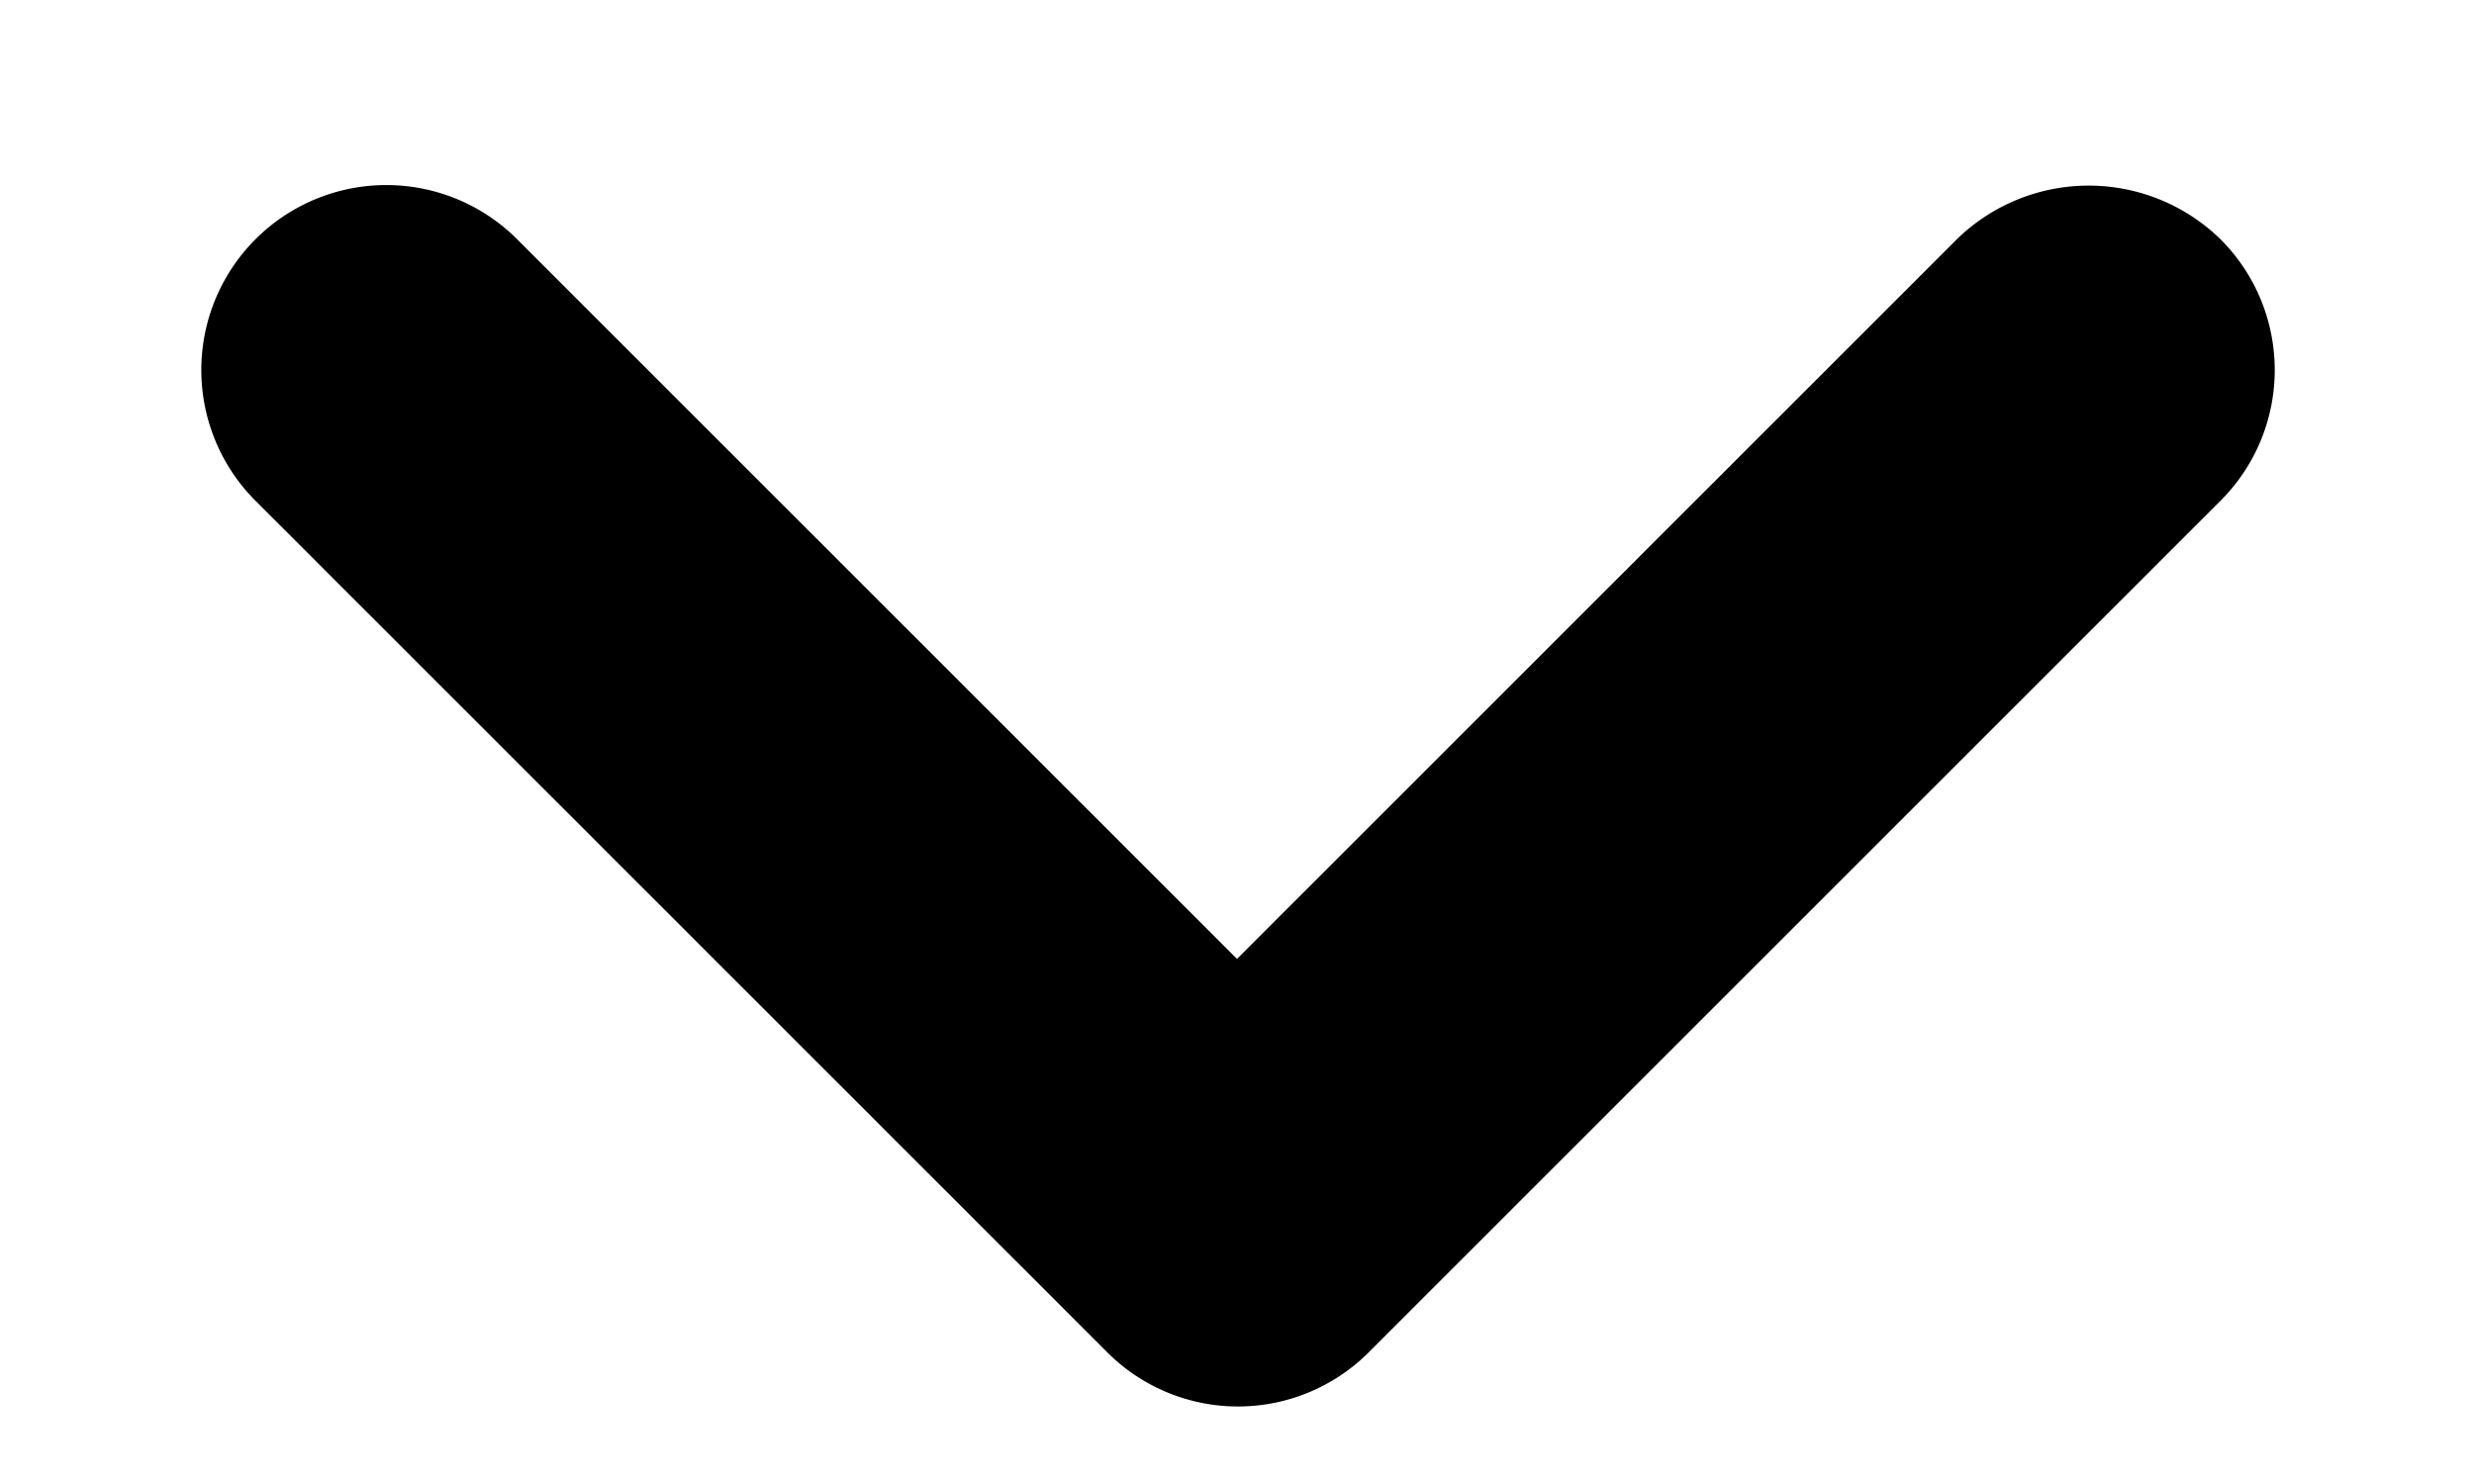
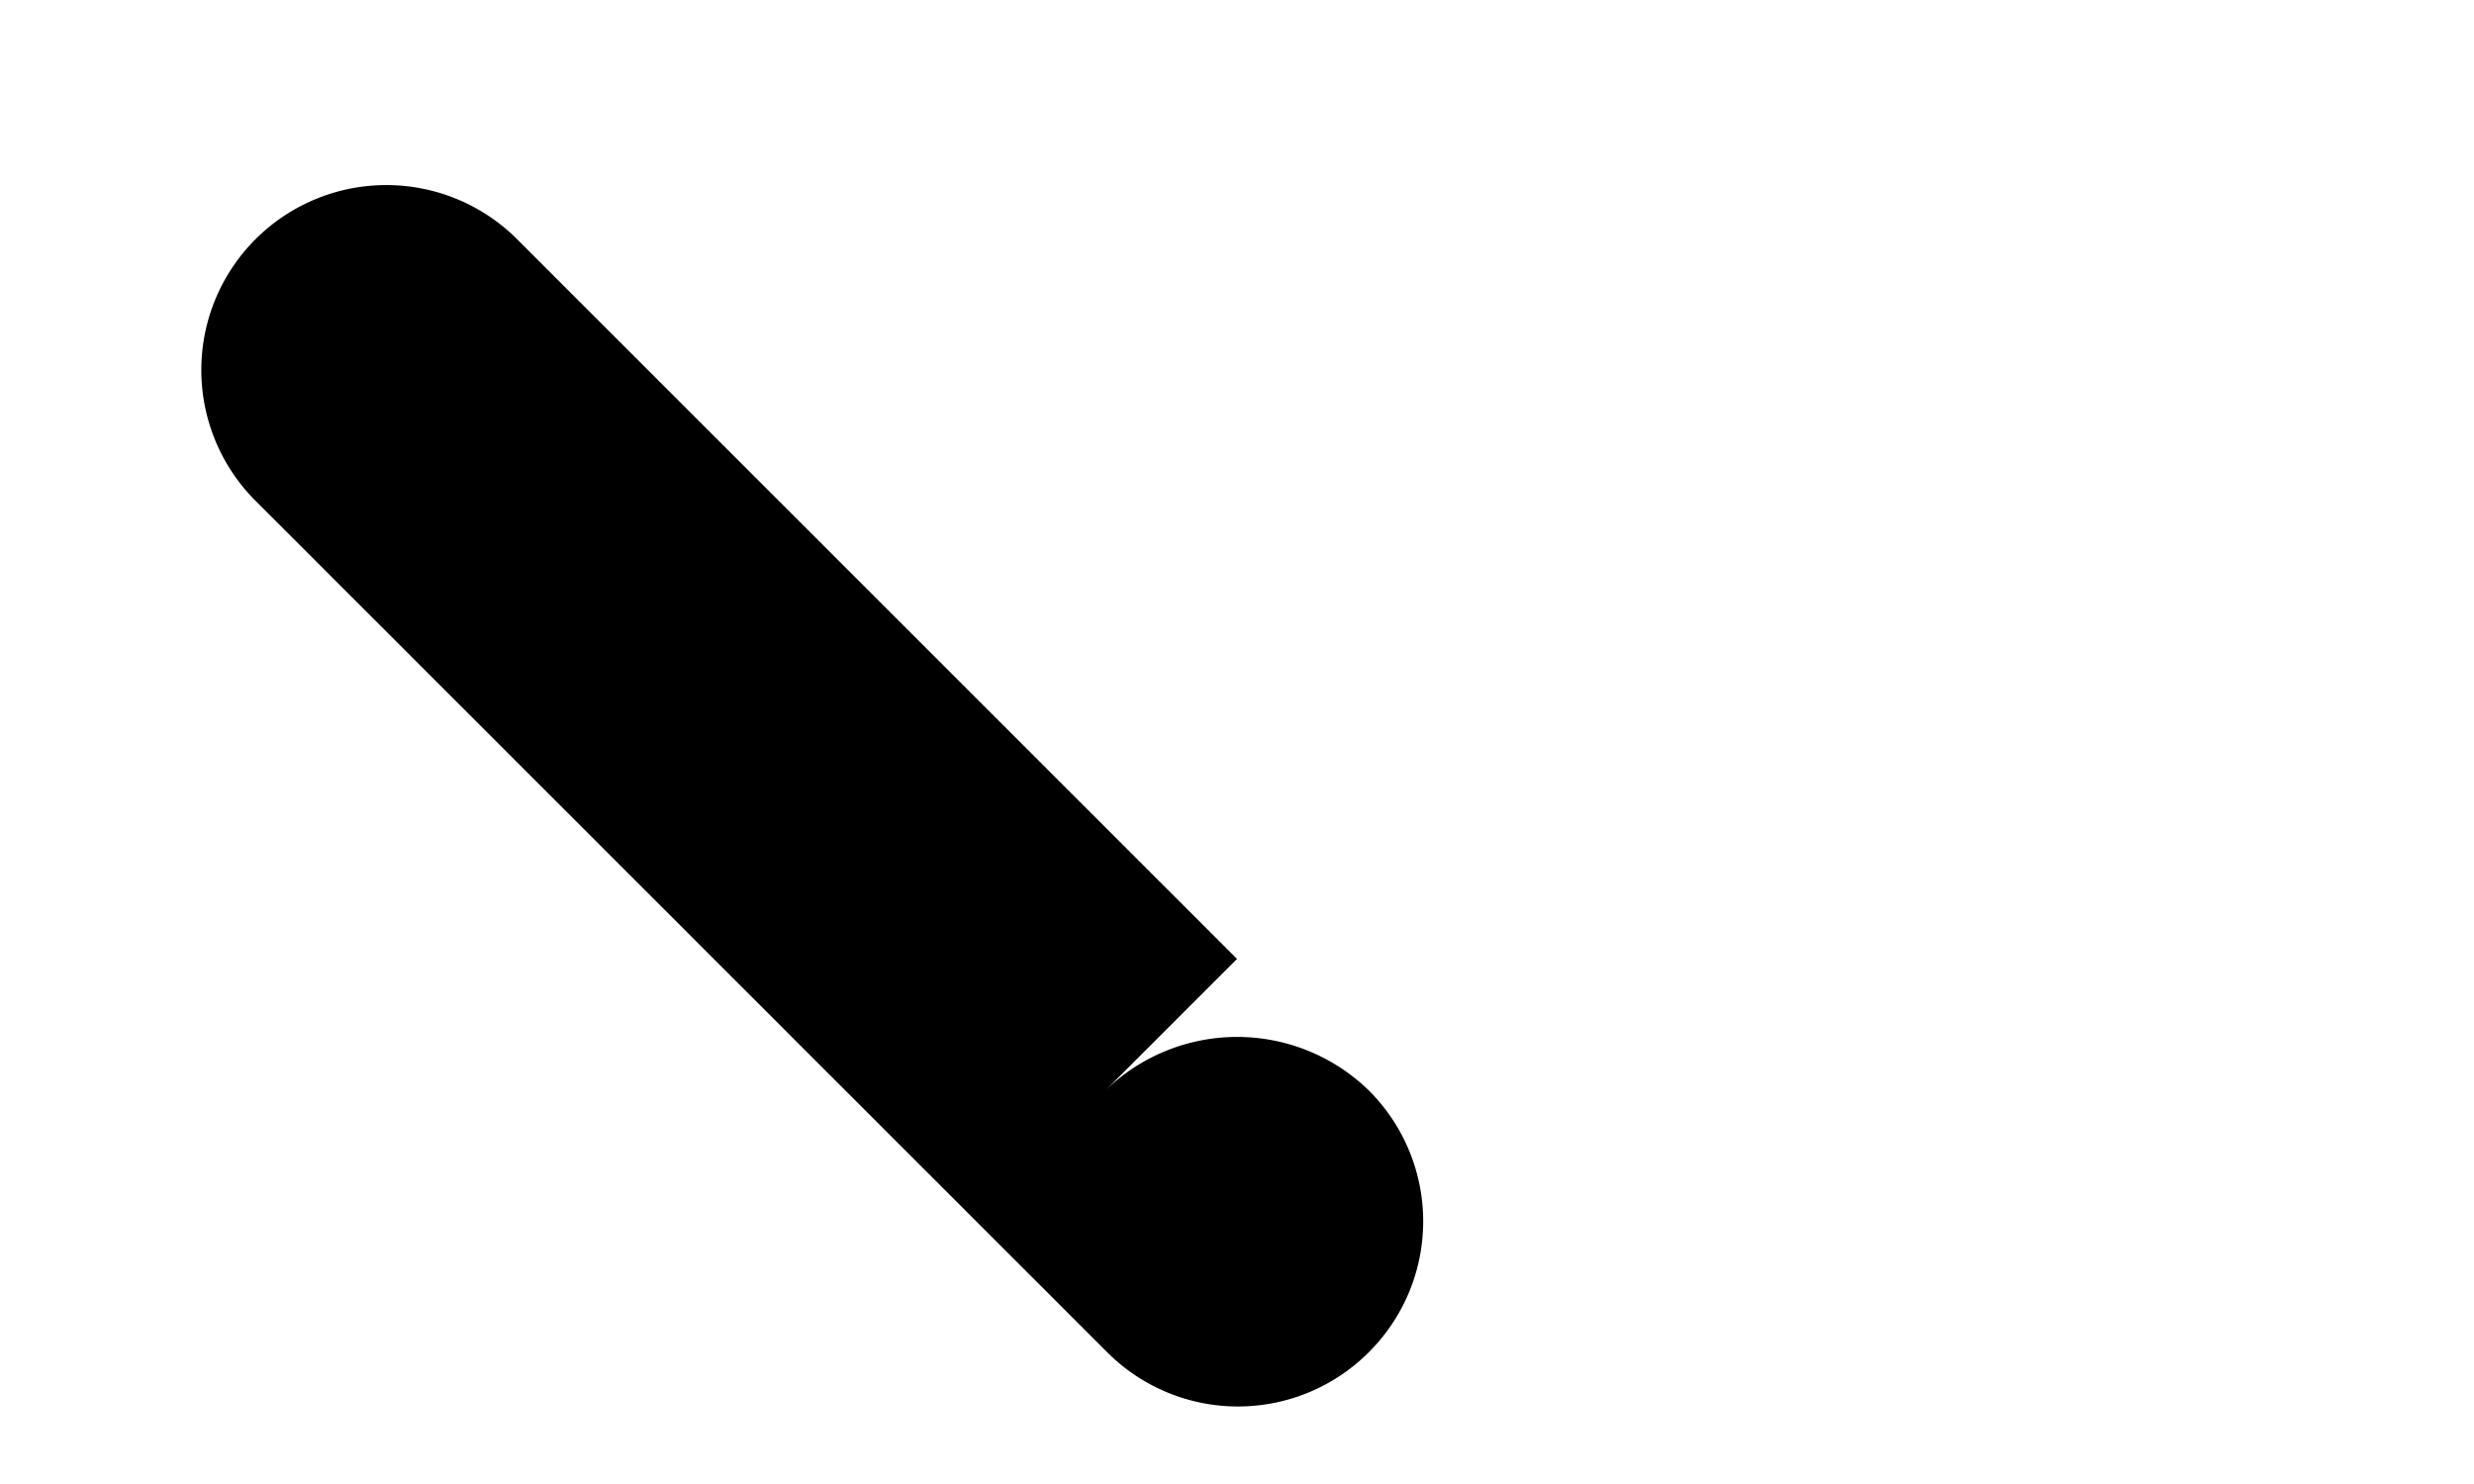
<svg xmlns="http://www.w3.org/2000/svg" width="10" height="6" viewBox="0 0 10 6" fill="none">
-   <path d="M7.91.967L5 3.877 2.09.967a.747.747 0 1 0-1.057 1.058l3.442 3.442a.747.747 0 0 0 1.058 0l3.442-3.442a.747.747 0 0 0 0-1.058.763.763 0 0 0-1.065 0z" fill="#000" />
+   <path d="M7.91.967L5 3.877 2.09.967a.747.747 0 1 0-1.057 1.058l3.442 3.442a.747.747 0 0 0 1.058 0a.747.747 0 0 0 0-1.058.763.763 0 0 0-1.065 0z" fill="#000" />
</svg>